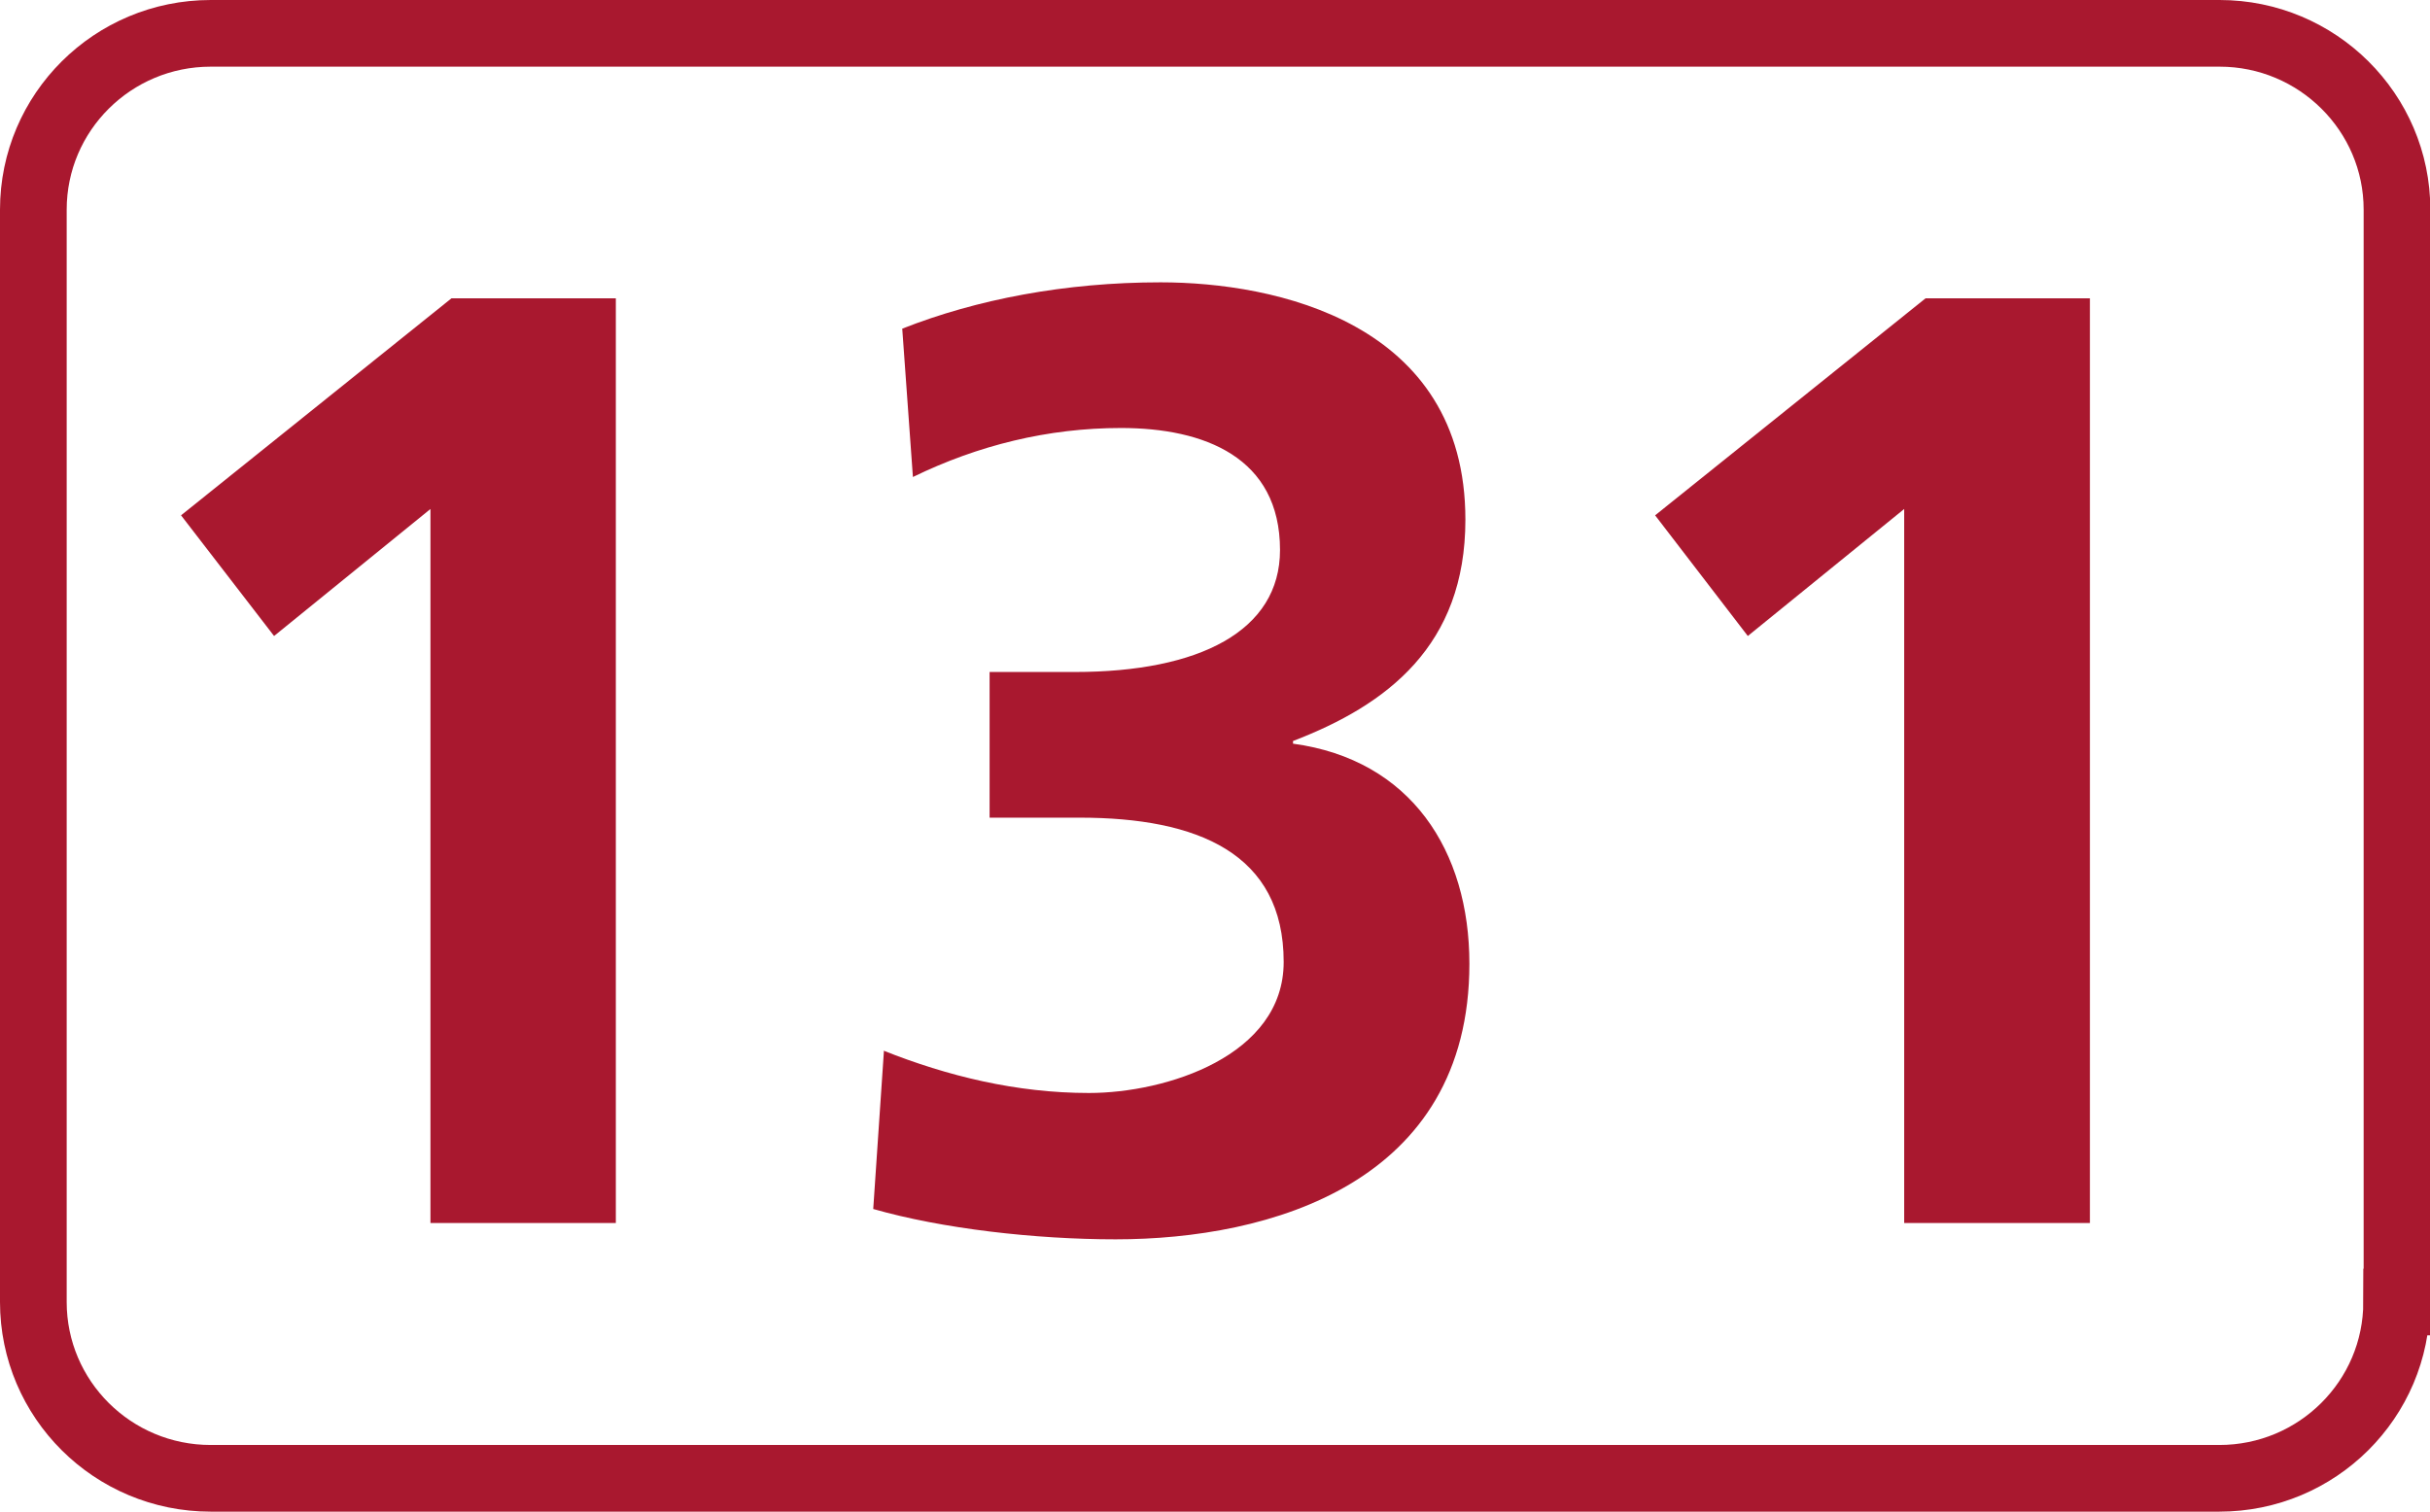
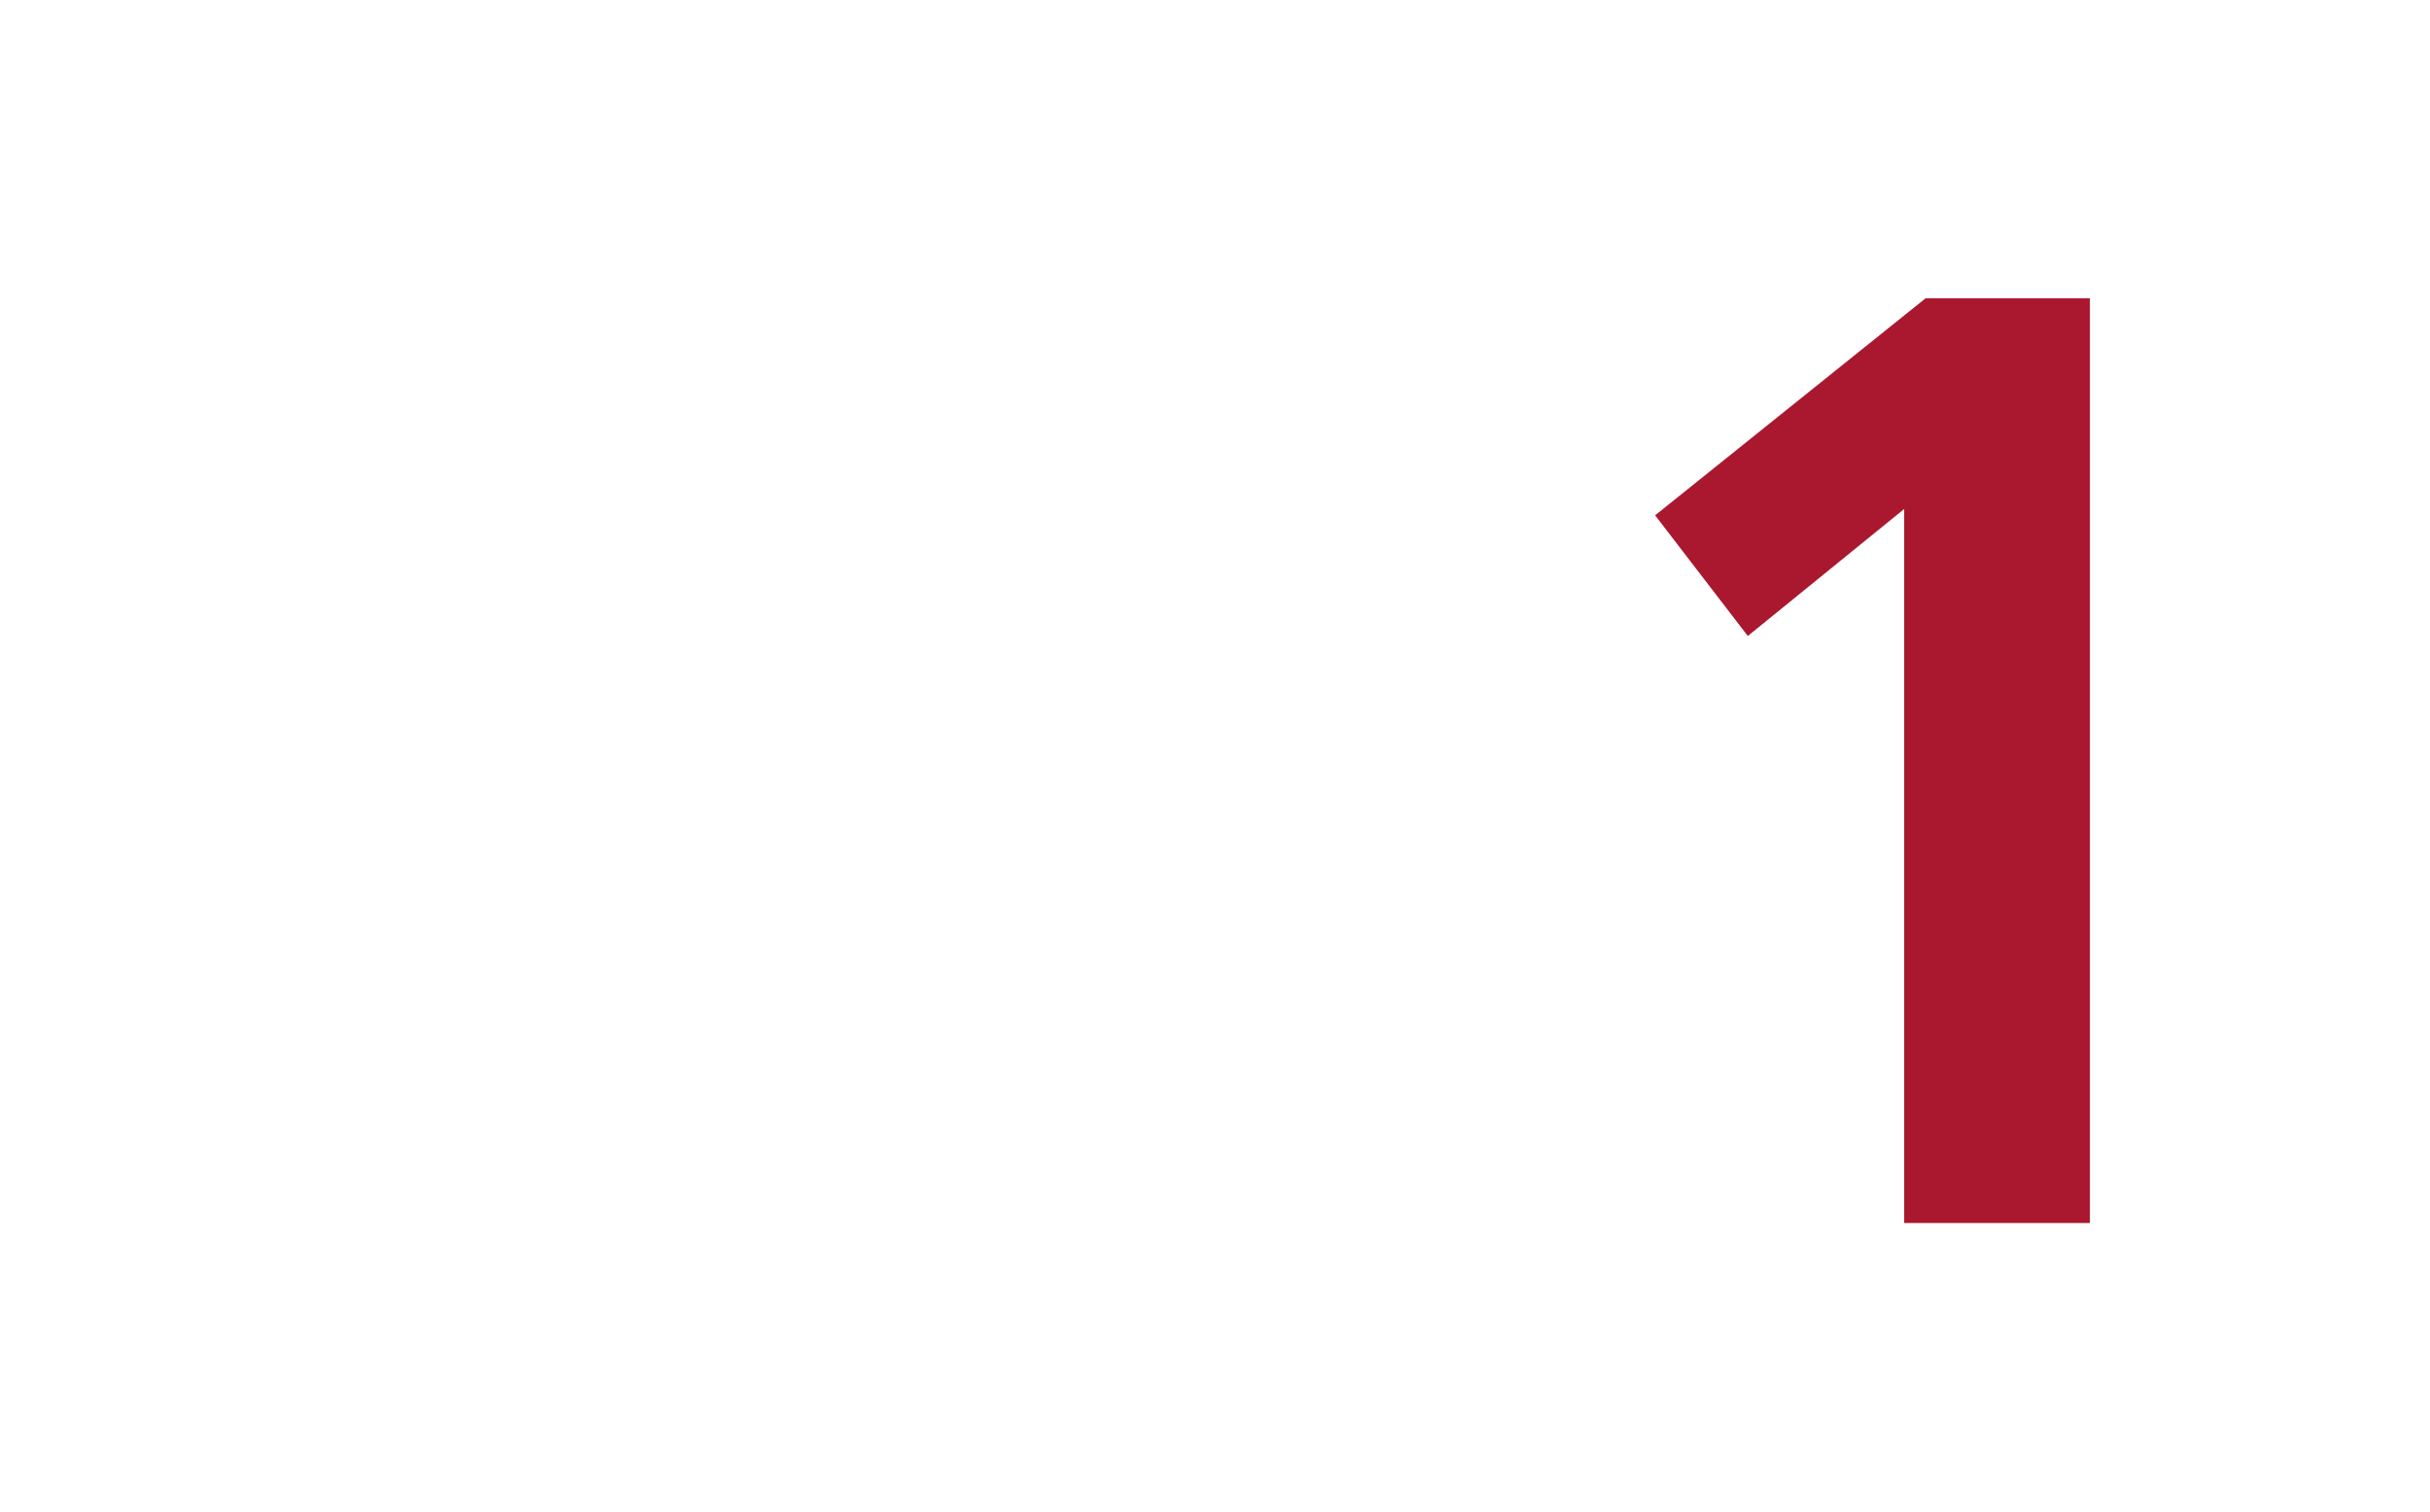
<svg xmlns="http://www.w3.org/2000/svg" id="a" viewBox="0 0 72.88 45.35">
  <defs>
    <style>.b{fill:#a9182f;}.c{fill:none;stroke:#a9182f;stroke-miterlimit:10;stroke-width:2px;}</style>
  </defs>
-   <path class="c" d="M71.88,39.06c0,2.92-2.38,5.29-5.32,5.29H6.32c-2.94,0-5.32-2.37-5.32-5.29V6.29C1,3.37,3.38,1,6.32,1h60.25c2.93,0,5.32,2.37,5.32,5.29V39.06Z" />
-   <polygon class="b" points="13.54 8.95 18.47 8.95 18.47 36.69 12.91 36.69 12.91 15.27 8.22 19.08 5.43 15.46 13.54 8.95" />
-   <path class="b" d="M26.5,31.52c1.91,.76,3.98,1.27,6.16,1.27,2.31,0,5.84-1.11,5.84-3.93,0-3.26-2.58-4.33-6.12-4.33h-2.7v-4.37h2.55c3.74,0,6.16-1.23,6.16-3.66,0-2.78-2.27-3.66-4.77-3.66-2.19,0-4.29,.52-6.24,1.47l-.32-4.45c2.23-.88,4.89-1.39,7.75-1.39,3.42,0,9.14,1.19,9.14,7.12,0,3.78-2.35,5.56-5.17,6.64v.08c3.54,.48,5.29,3.22,5.29,6.6,0,6.6-6,8.27-10.61,8.27-2.42,0-5.21-.32-7.27-.91l.32-4.73Z" />
  <polygon class="b" points="57.75 8.95 62.68 8.95 62.68 36.69 57.11 36.69 57.11 15.27 52.42 19.08 49.64 15.46 57.75 8.95" />
</svg>